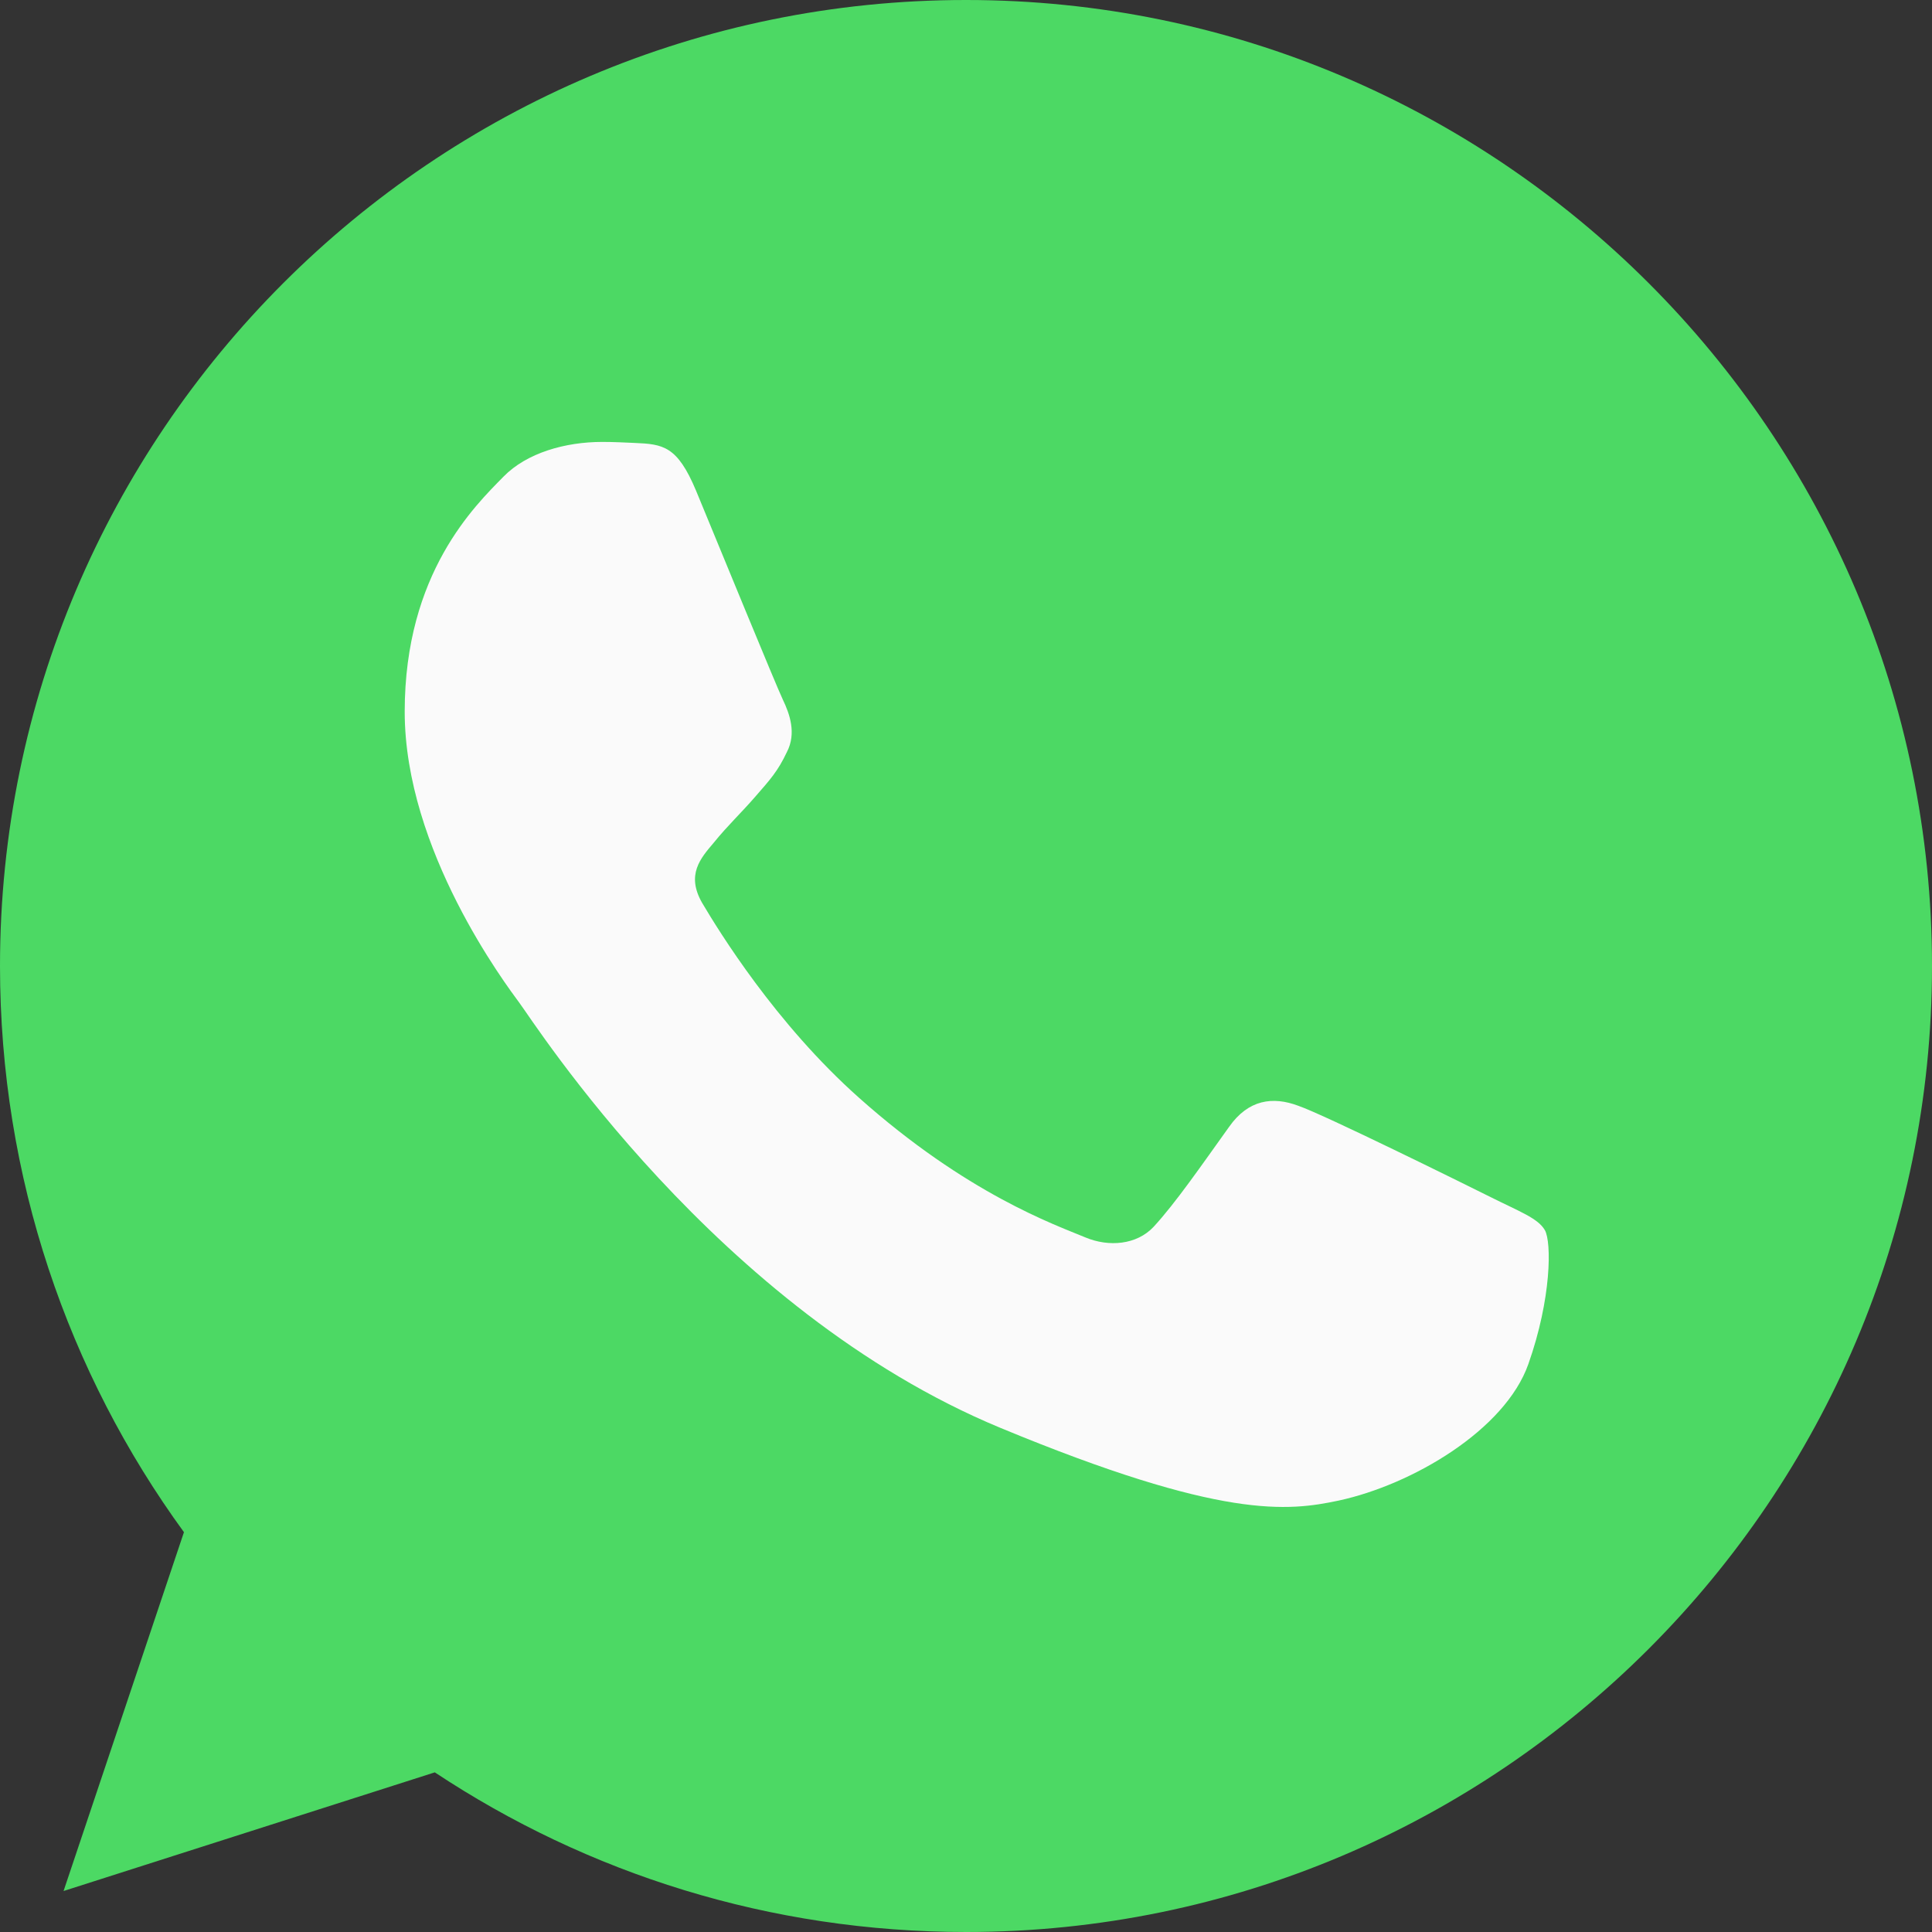
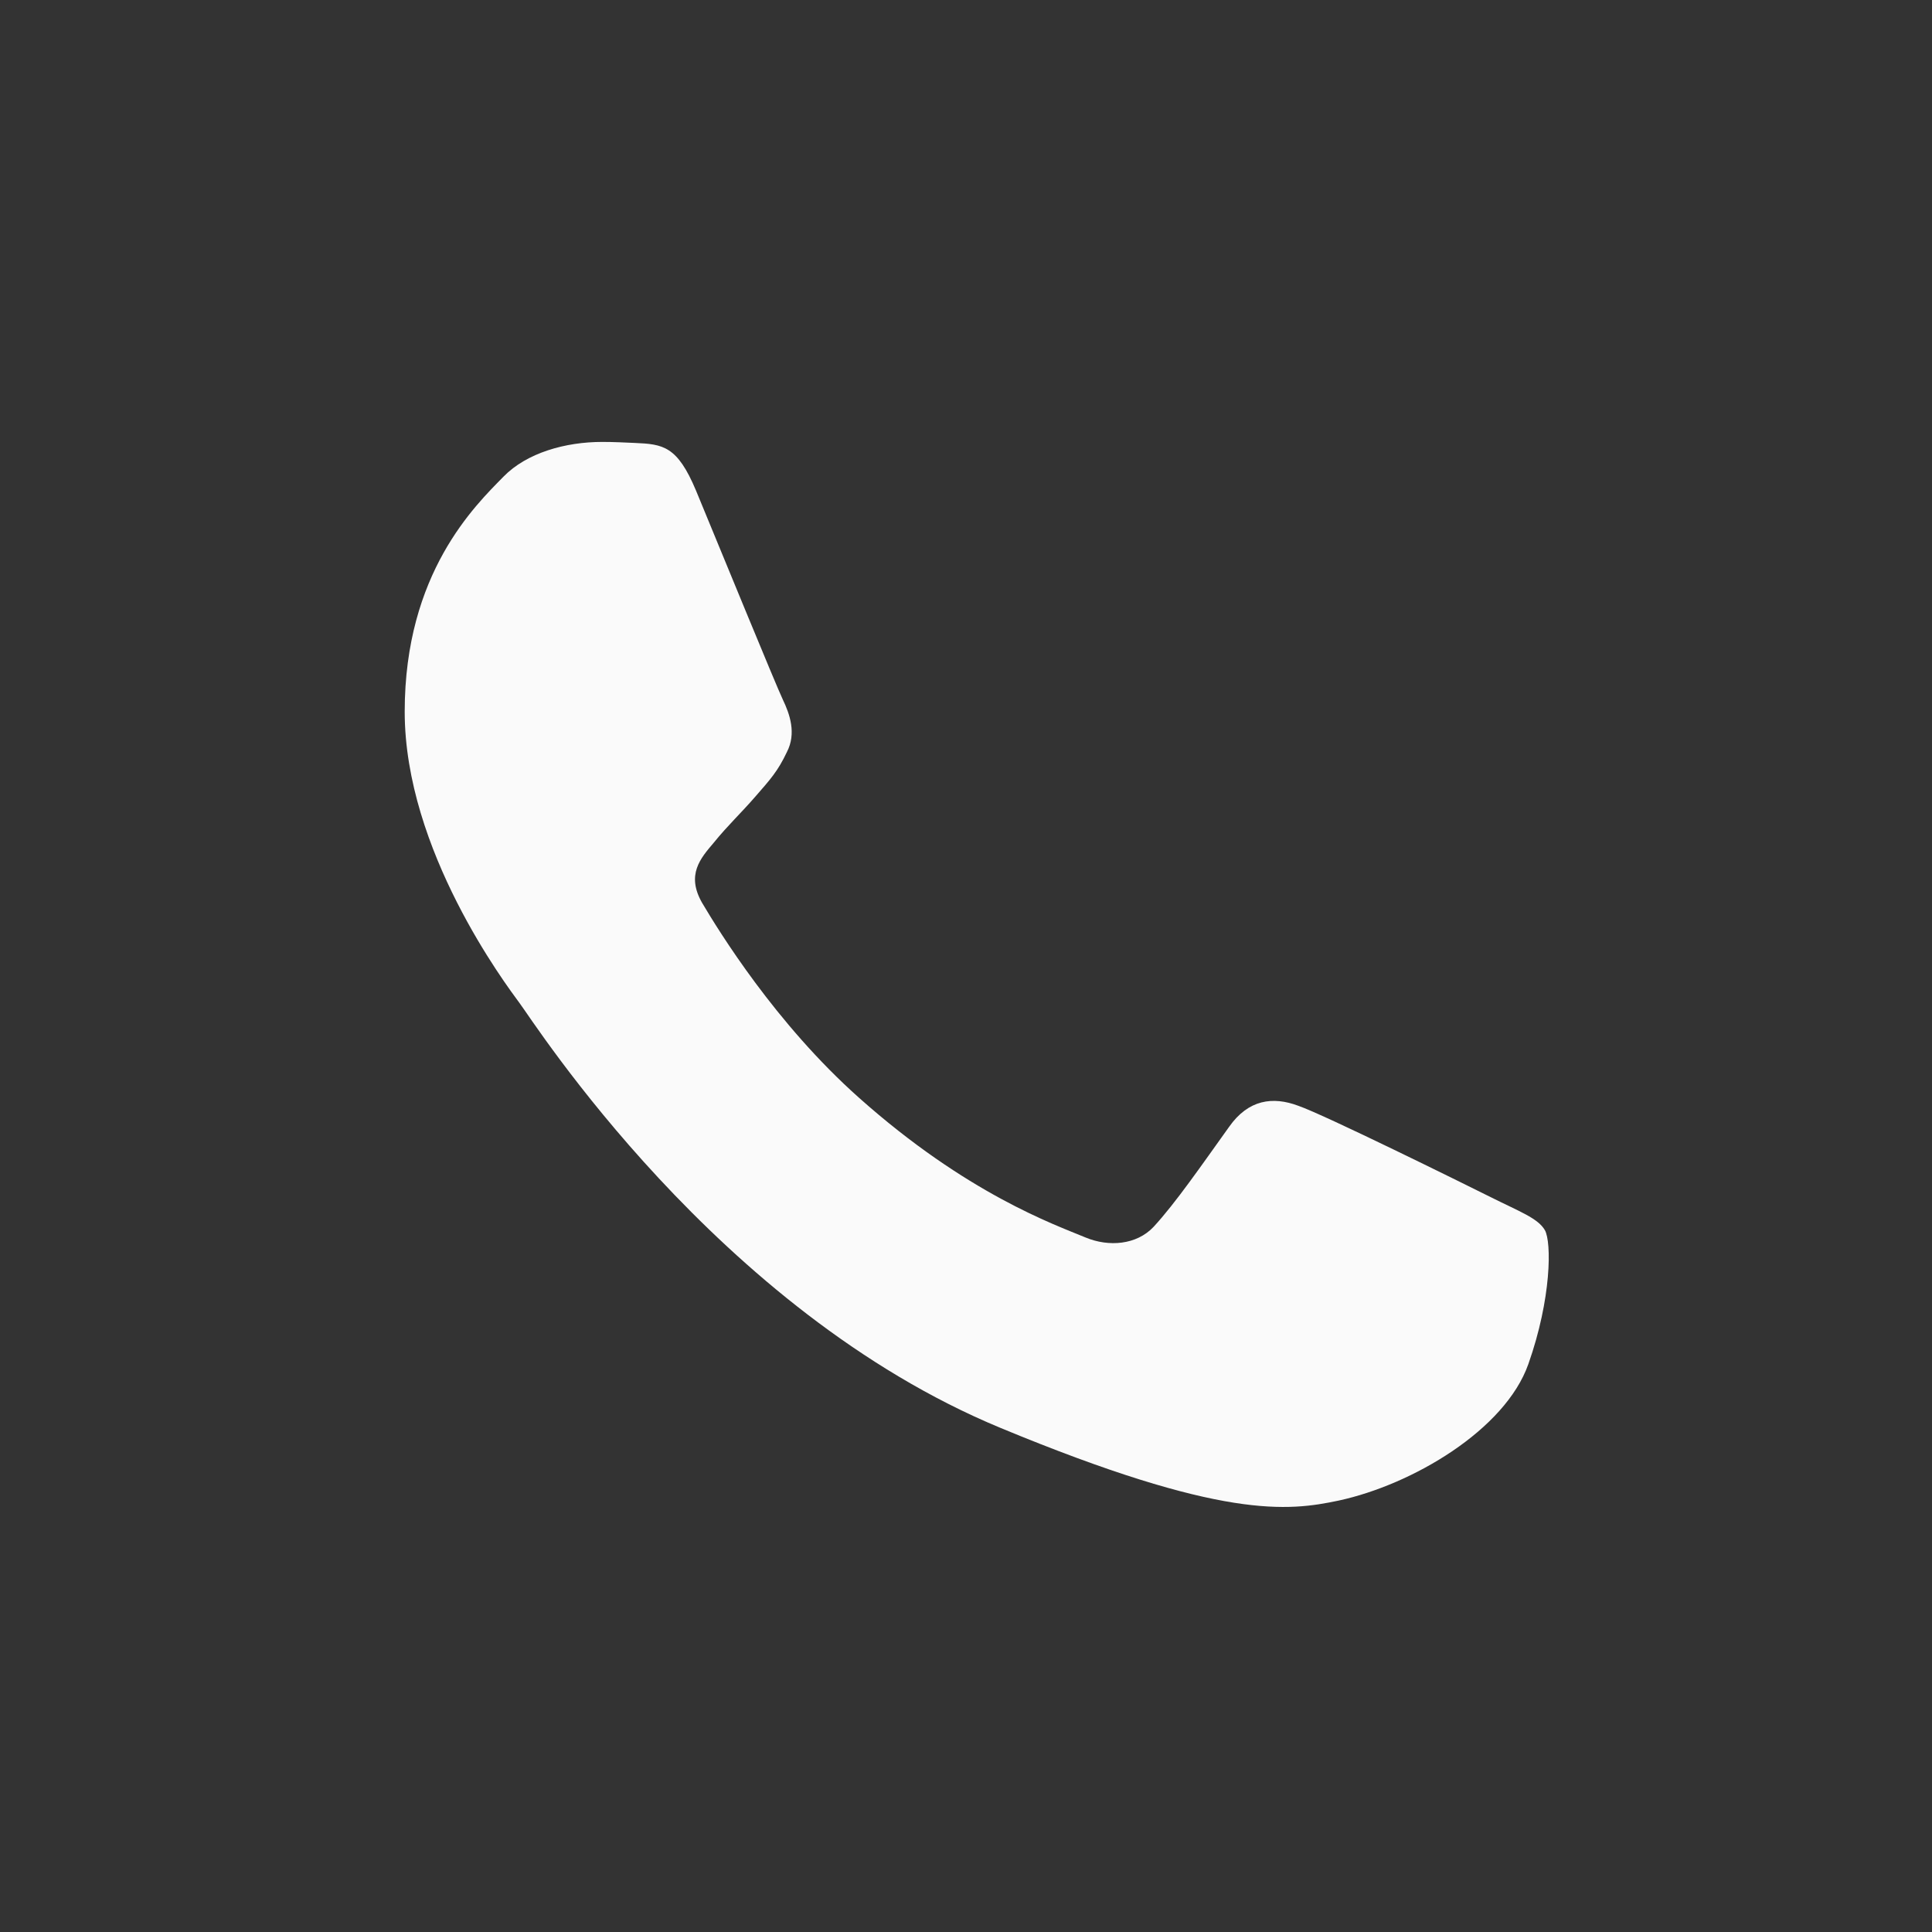
<svg xmlns="http://www.w3.org/2000/svg" width="19" height="19" viewBox="0 0 19 19" fill="none">
  <rect x="0" y="0" width="19" height="19" fill="#333333" stroke="none" />
-   <path d="M9.502 0H9.498C4.26 0 0 4.261 0 9.5C0 11.578 0.67 13.504 1.809 15.068L0.625 18.597L4.276 17.43C5.778 18.425 7.57 19 9.502 19C14.74 19 19 14.738 19 9.5C19 4.262 14.74 0 9.502 0Z" fill="#4CD964" />
  <path d="M15.03 13.416C14.801 14.063 13.891 14.6 13.166 14.757C12.669 14.862 12.021 14.947 9.838 14.042C7.047 12.885 5.249 10.048 5.109 9.864C4.974 9.68 3.98 8.362 3.98 6.999C3.98 5.635 4.673 4.972 4.952 4.687C5.181 4.453 5.56 4.346 5.923 4.346C6.041 4.346 6.146 4.352 6.241 4.356C6.521 4.368 6.661 4.385 6.845 4.825C7.074 5.378 7.632 6.741 7.699 6.881C7.766 7.021 7.834 7.211 7.739 7.395C7.65 7.585 7.571 7.67 7.431 7.831C7.291 7.993 7.158 8.116 7.018 8.289C6.89 8.44 6.745 8.602 6.906 8.881C7.068 9.154 7.626 10.065 8.448 10.796C9.508 11.74 10.368 12.042 10.676 12.17C10.905 12.265 11.178 12.243 11.345 12.065C11.558 11.835 11.82 11.455 12.088 11.081C12.277 10.813 12.517 10.78 12.769 10.875C13.026 10.964 14.383 11.635 14.662 11.774C14.941 11.914 15.125 11.98 15.193 12.098C15.259 12.215 15.259 12.768 15.03 13.416Z" fill="#FAFAFA" />
</svg>